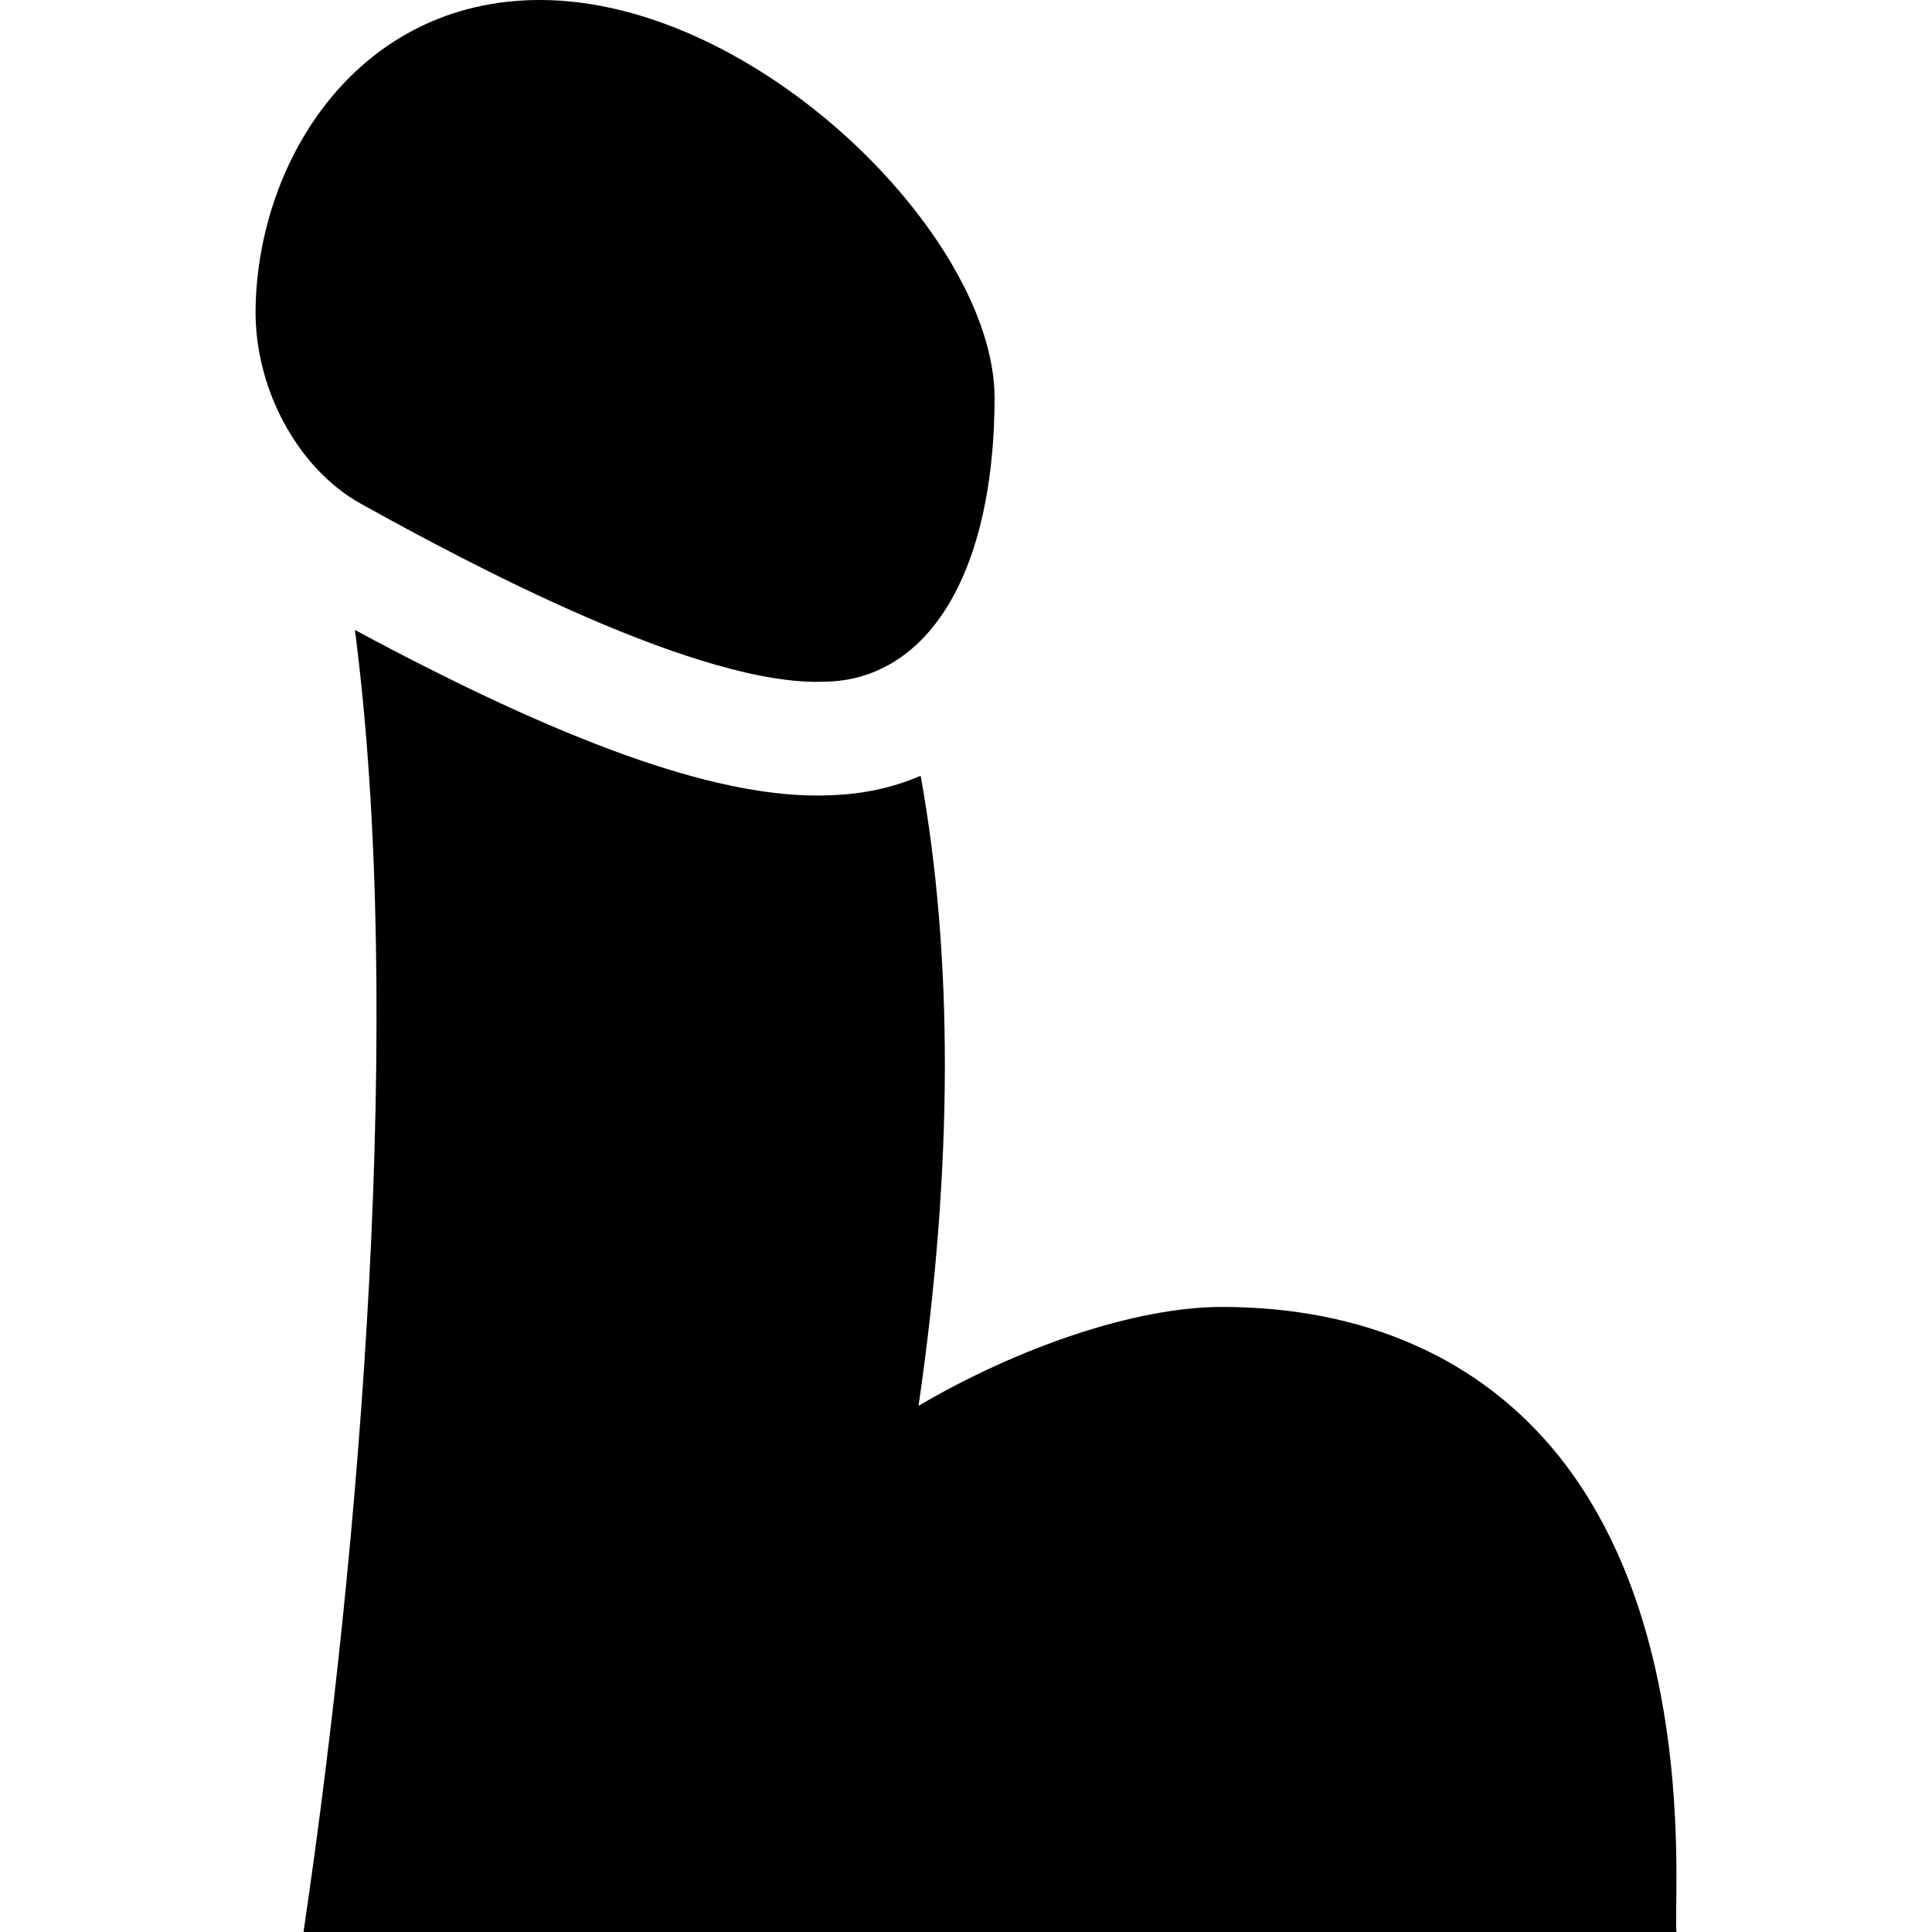
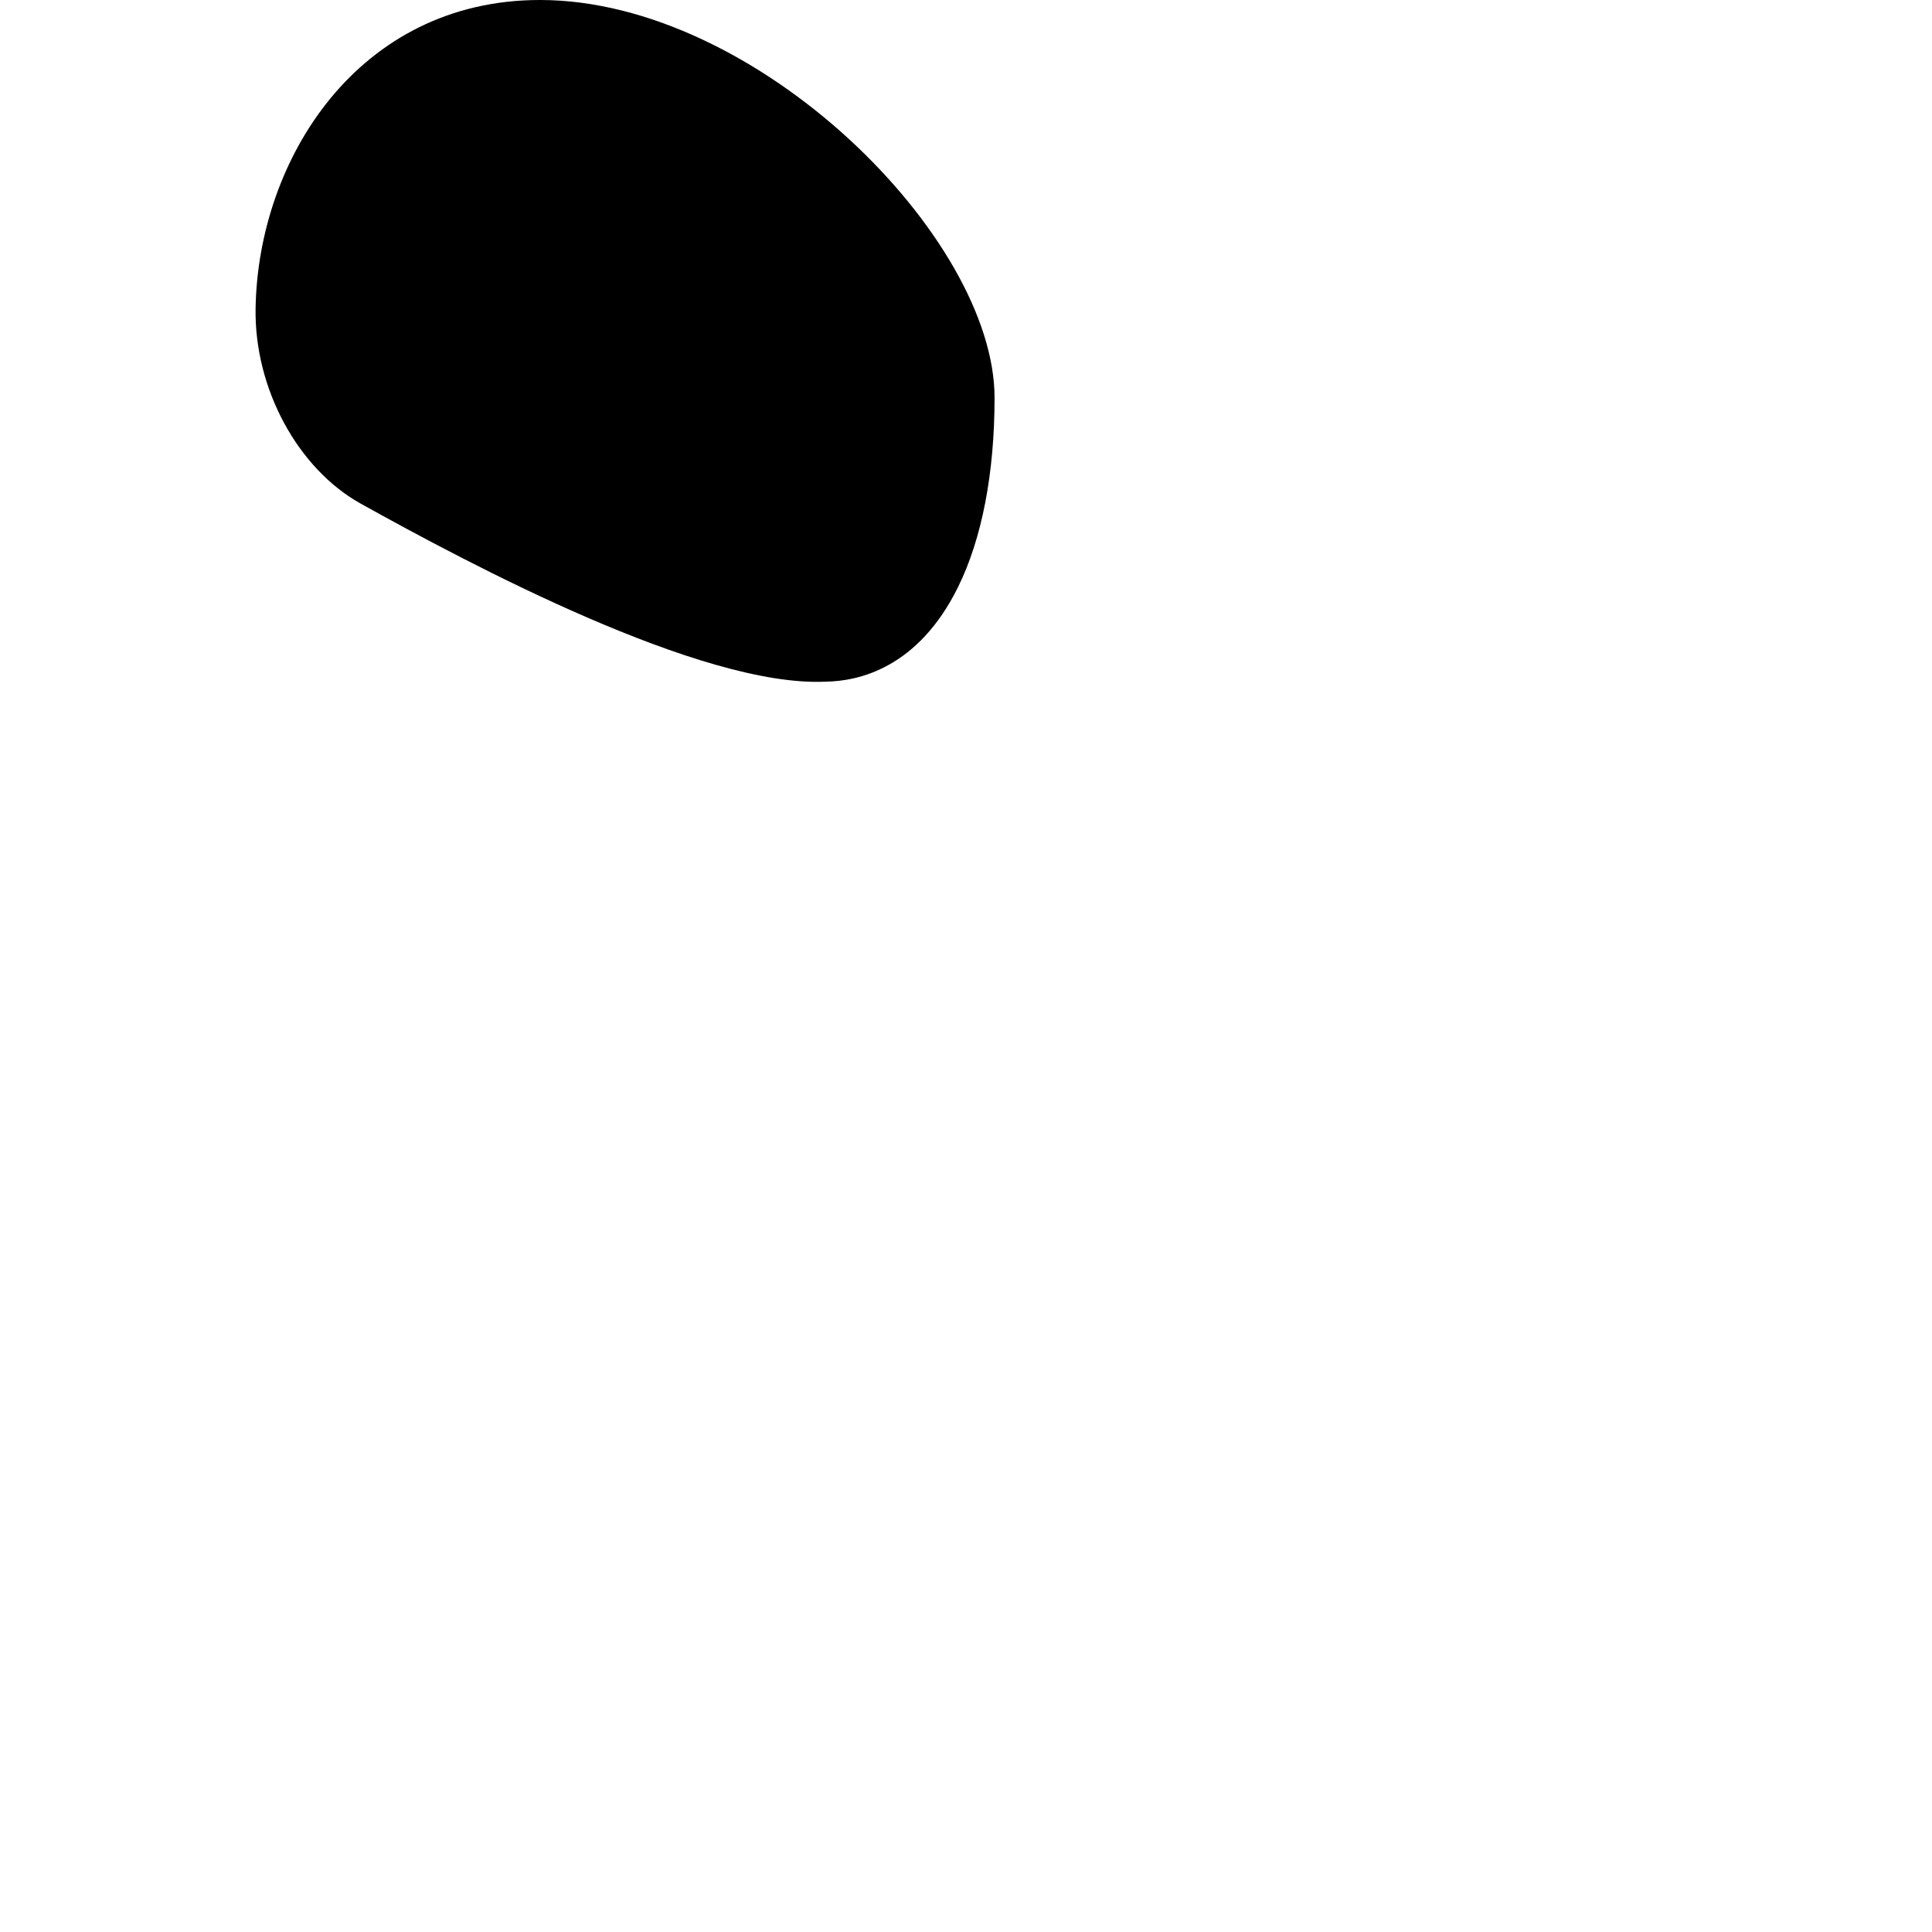
<svg xmlns="http://www.w3.org/2000/svg" version="1.1" width="512" height="512" x="0" y="0" viewBox="0 0 510 510" style="enable-background:new 0 0 512 512" xml:space="preserve" class="">
  <g>
    <g>
-       <path d="m411.502 384.38c-20.61-25.763-51.373-39.38-88.963-39.38-22.705 0-53.668 10.585-80.067 26.097 9.078-62.403 9.255-118.057.556-166.308-9.246 3.94-17.919 5.207-27.428 5.207-27.601 0-66.562-13.939-121.913-43.696 13.143 101.175 1.461 242.035-13.569 343.7h362.421c-.865-8.269 6.001-79.322-31.037-125.62z" fill="#000000" data-original="#000000" />
-       <path d="m95.244 132.961c28.732 15.978 89.89 48.552 122.739 46.978 8.719-.113 24.42-3.62 34.953-25.036 6.281-12.773 9.602-30.03 9.602-49.904 0-42.259-62.657-105-119.999-105-47.912.001-74.438 41.967-75.073 81.453-.338 21.045 11.085 42.226 27.778 51.509z" fill="#000000" data-original="#000000" />
+       <path d="m95.244 132.961c28.732 15.978 89.89 48.552 122.739 46.978 8.719-.113 24.42-3.62 34.953-25.036 6.281-12.773 9.602-30.03 9.602-49.904 0-42.259-62.657-105-119.999-105-47.912.001-74.438 41.967-75.073 81.453-.338 21.045 11.085 42.226 27.778 51.509" fill="#000000" data-original="#000000" />
    </g>
  </g>
</svg>